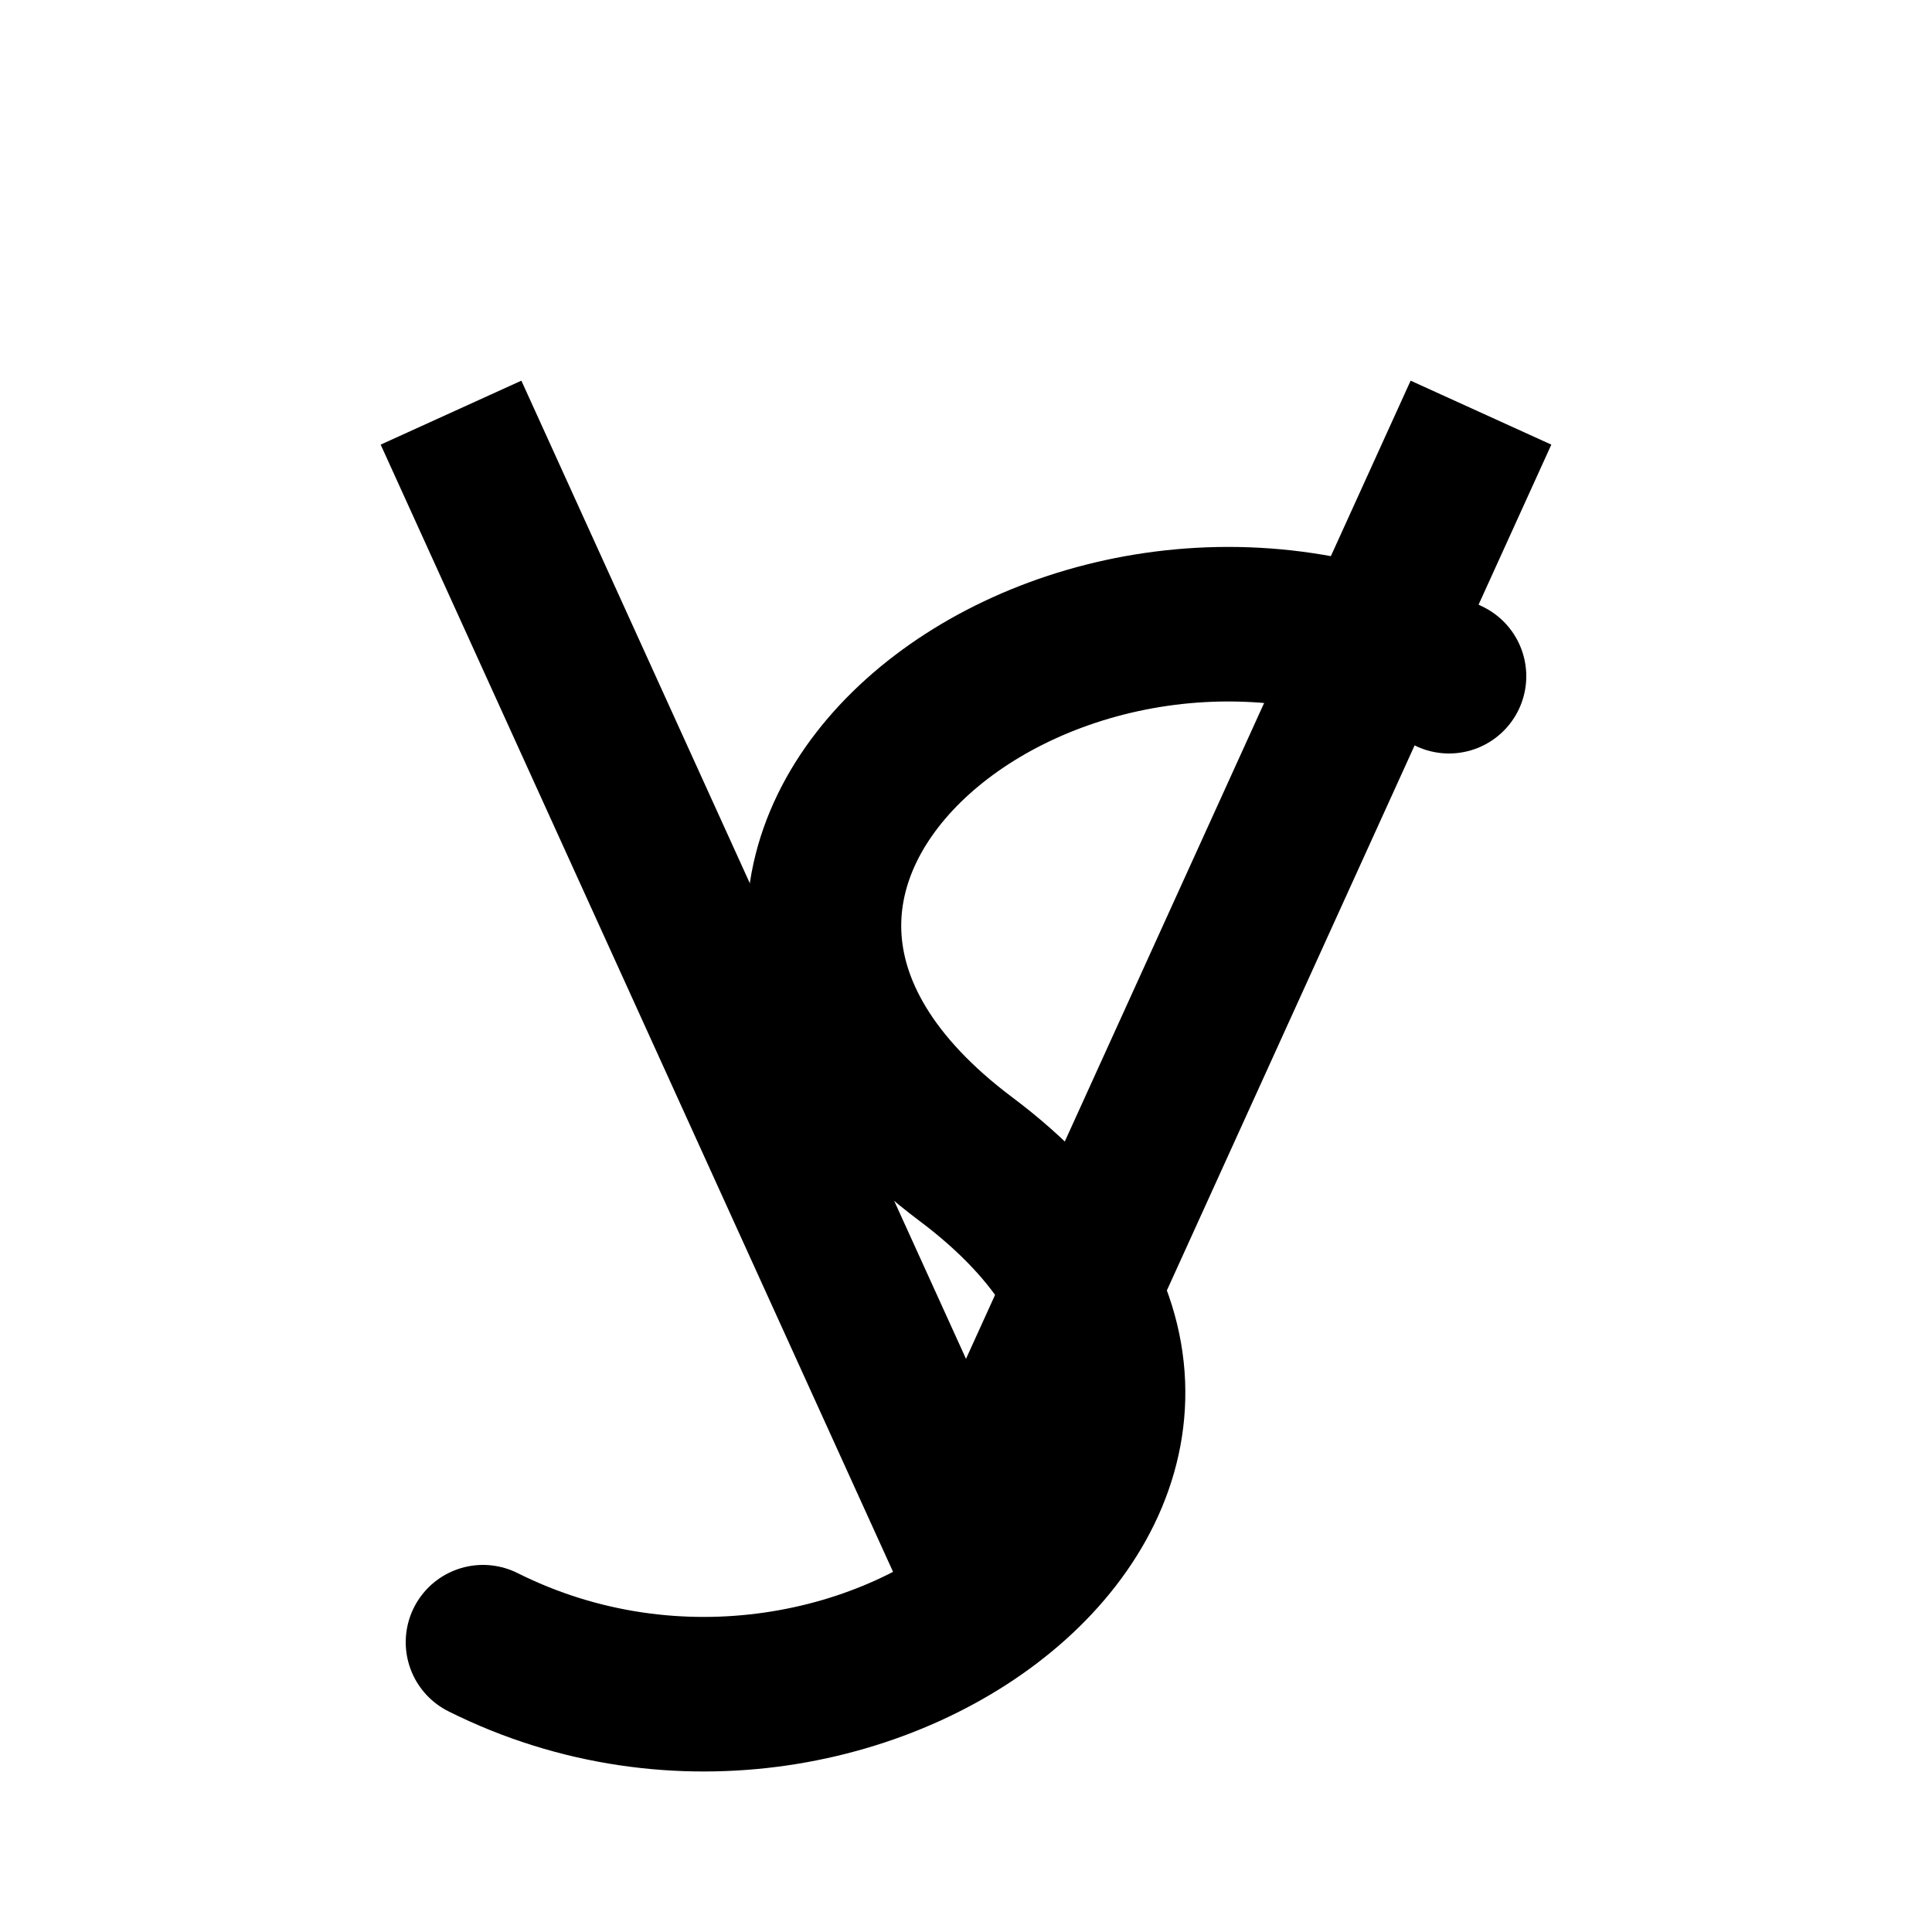
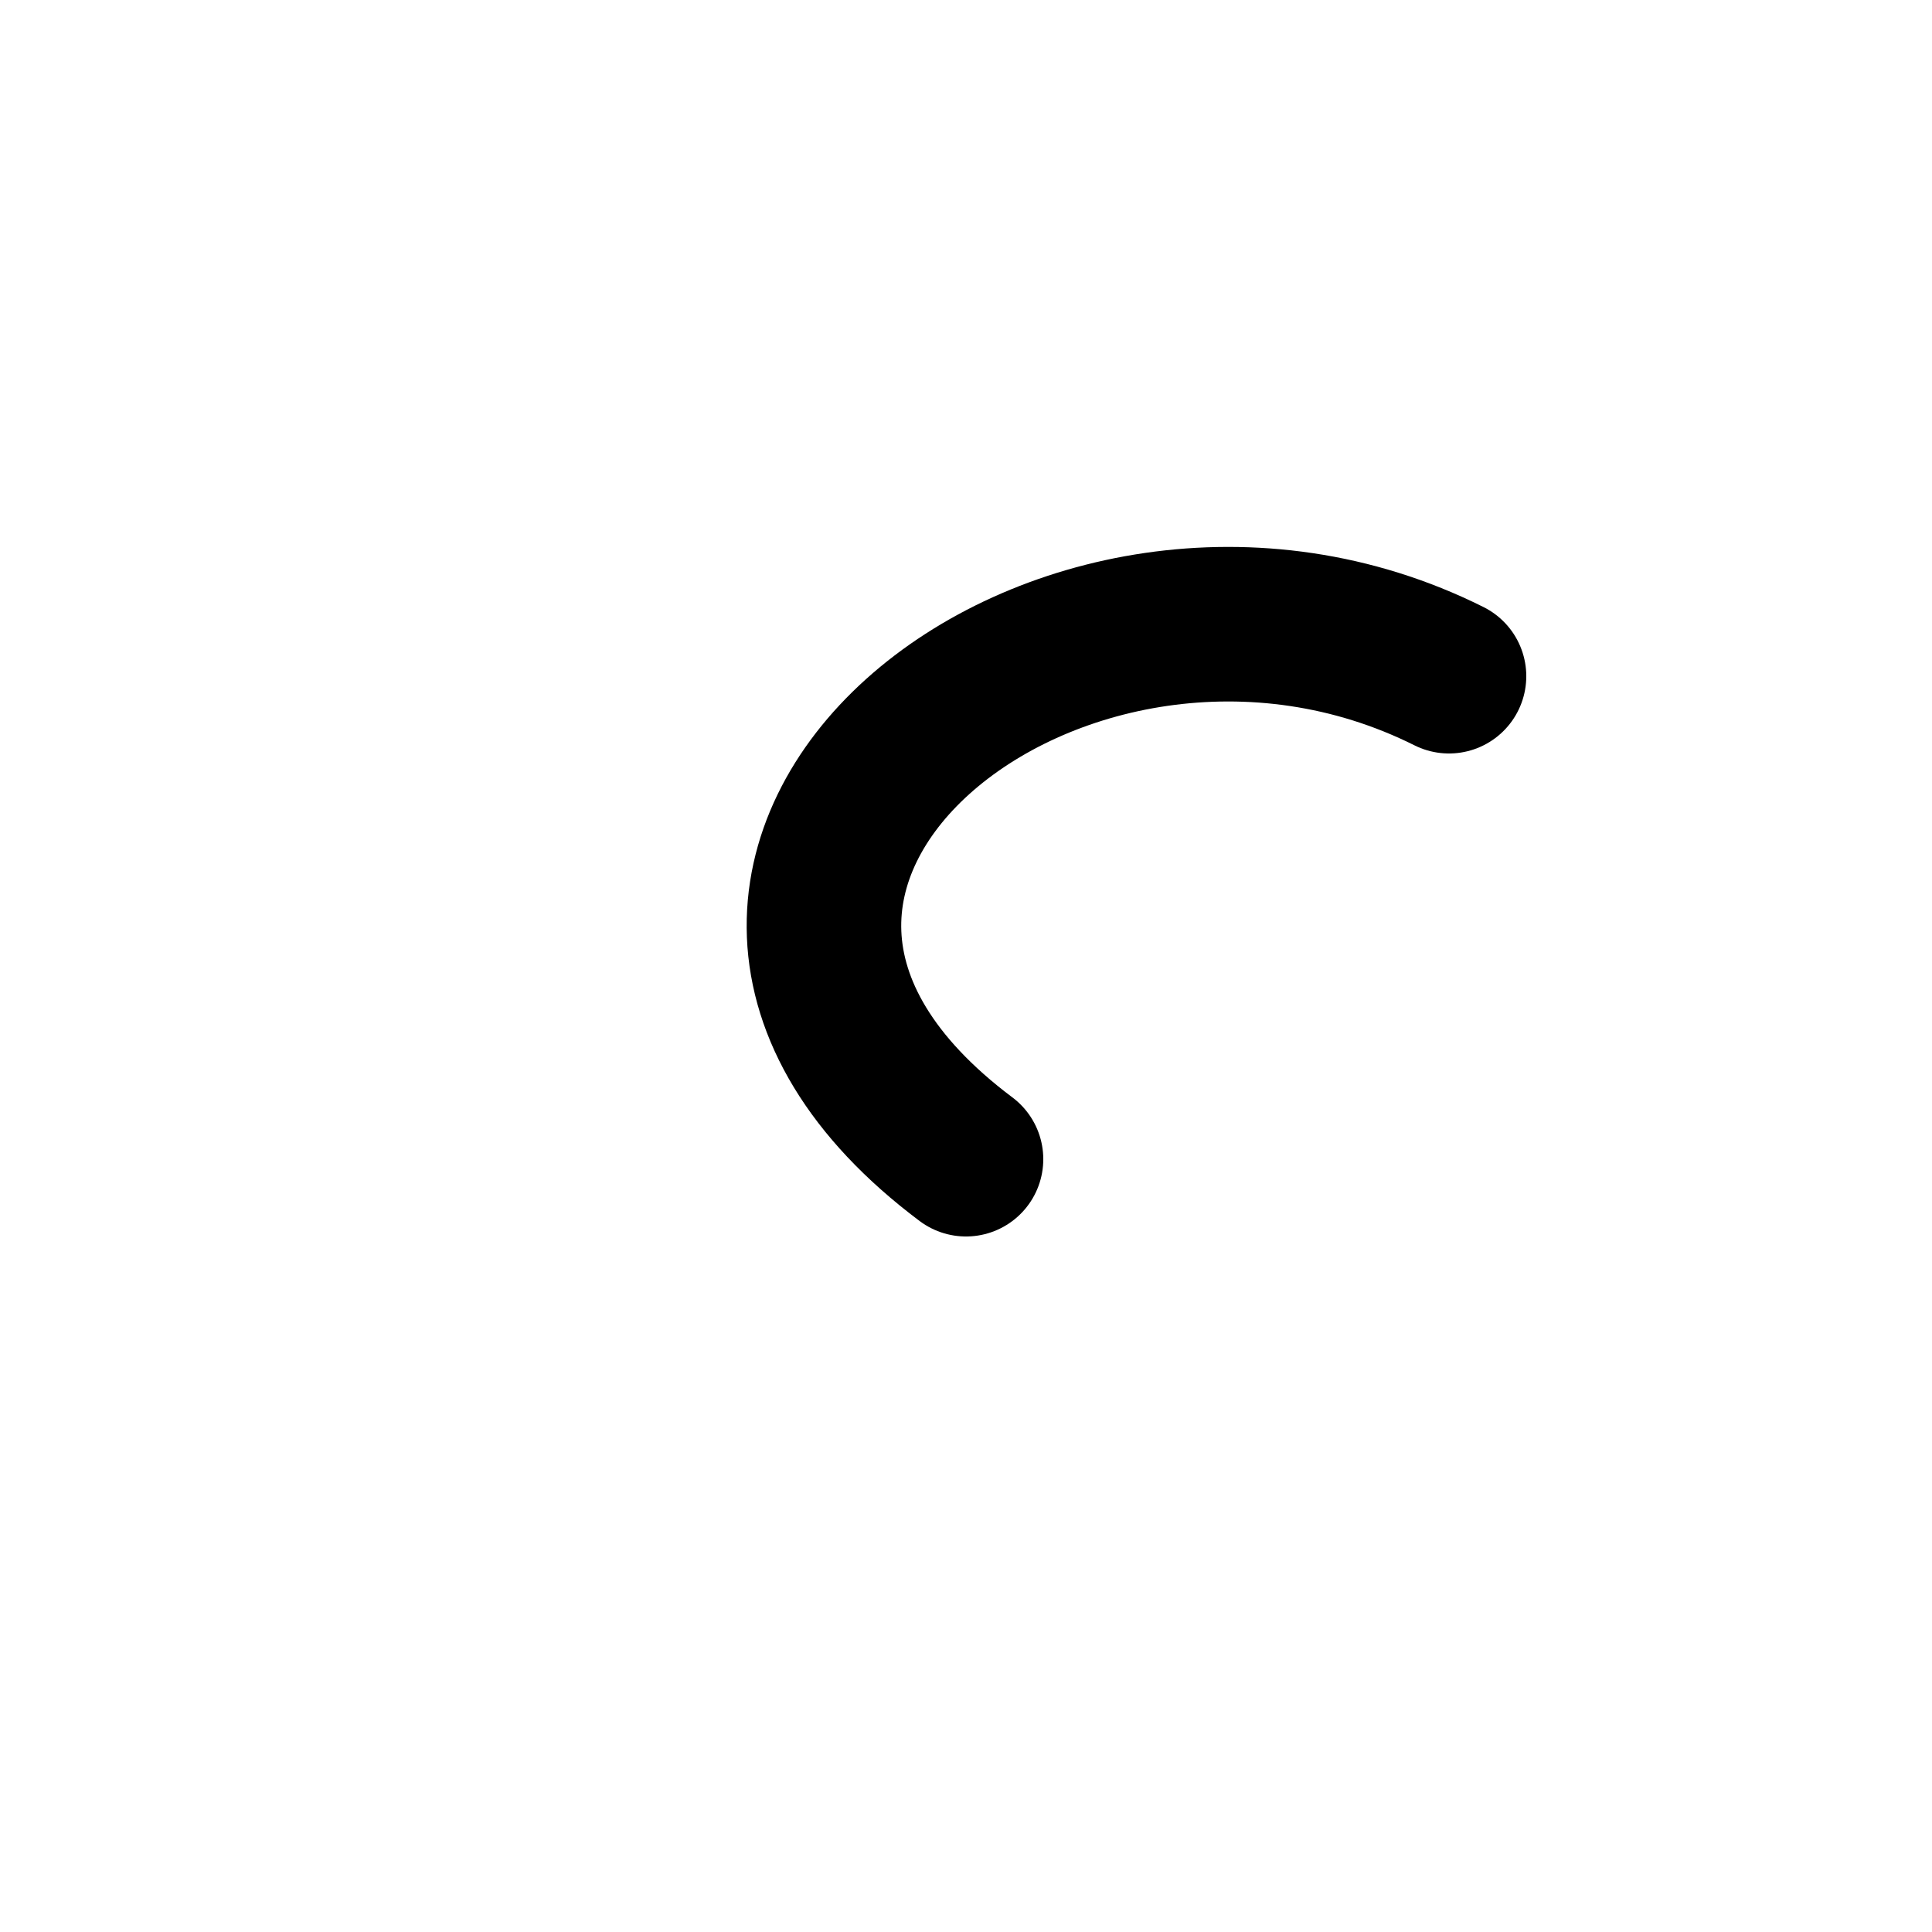
<svg xmlns="http://www.w3.org/2000/svg" viewBox="0 0 100 100" fill="none">
-   <path d="M25 25 L50 80 L75 25" stroke="currentColor" stroke-width="8" stroke-linecap="square" stroke-linejoin="round" />
-   <path d="M75 35 C 55 25, 30 45, 50 60 C 70 75, 45 95, 25 85" stroke="currentColor" stroke-width="8" stroke-linecap="round" />
+   <path d="M75 35 C 55 25, 30 45, 50 60 " stroke="currentColor" stroke-width="8" stroke-linecap="round" />
</svg>